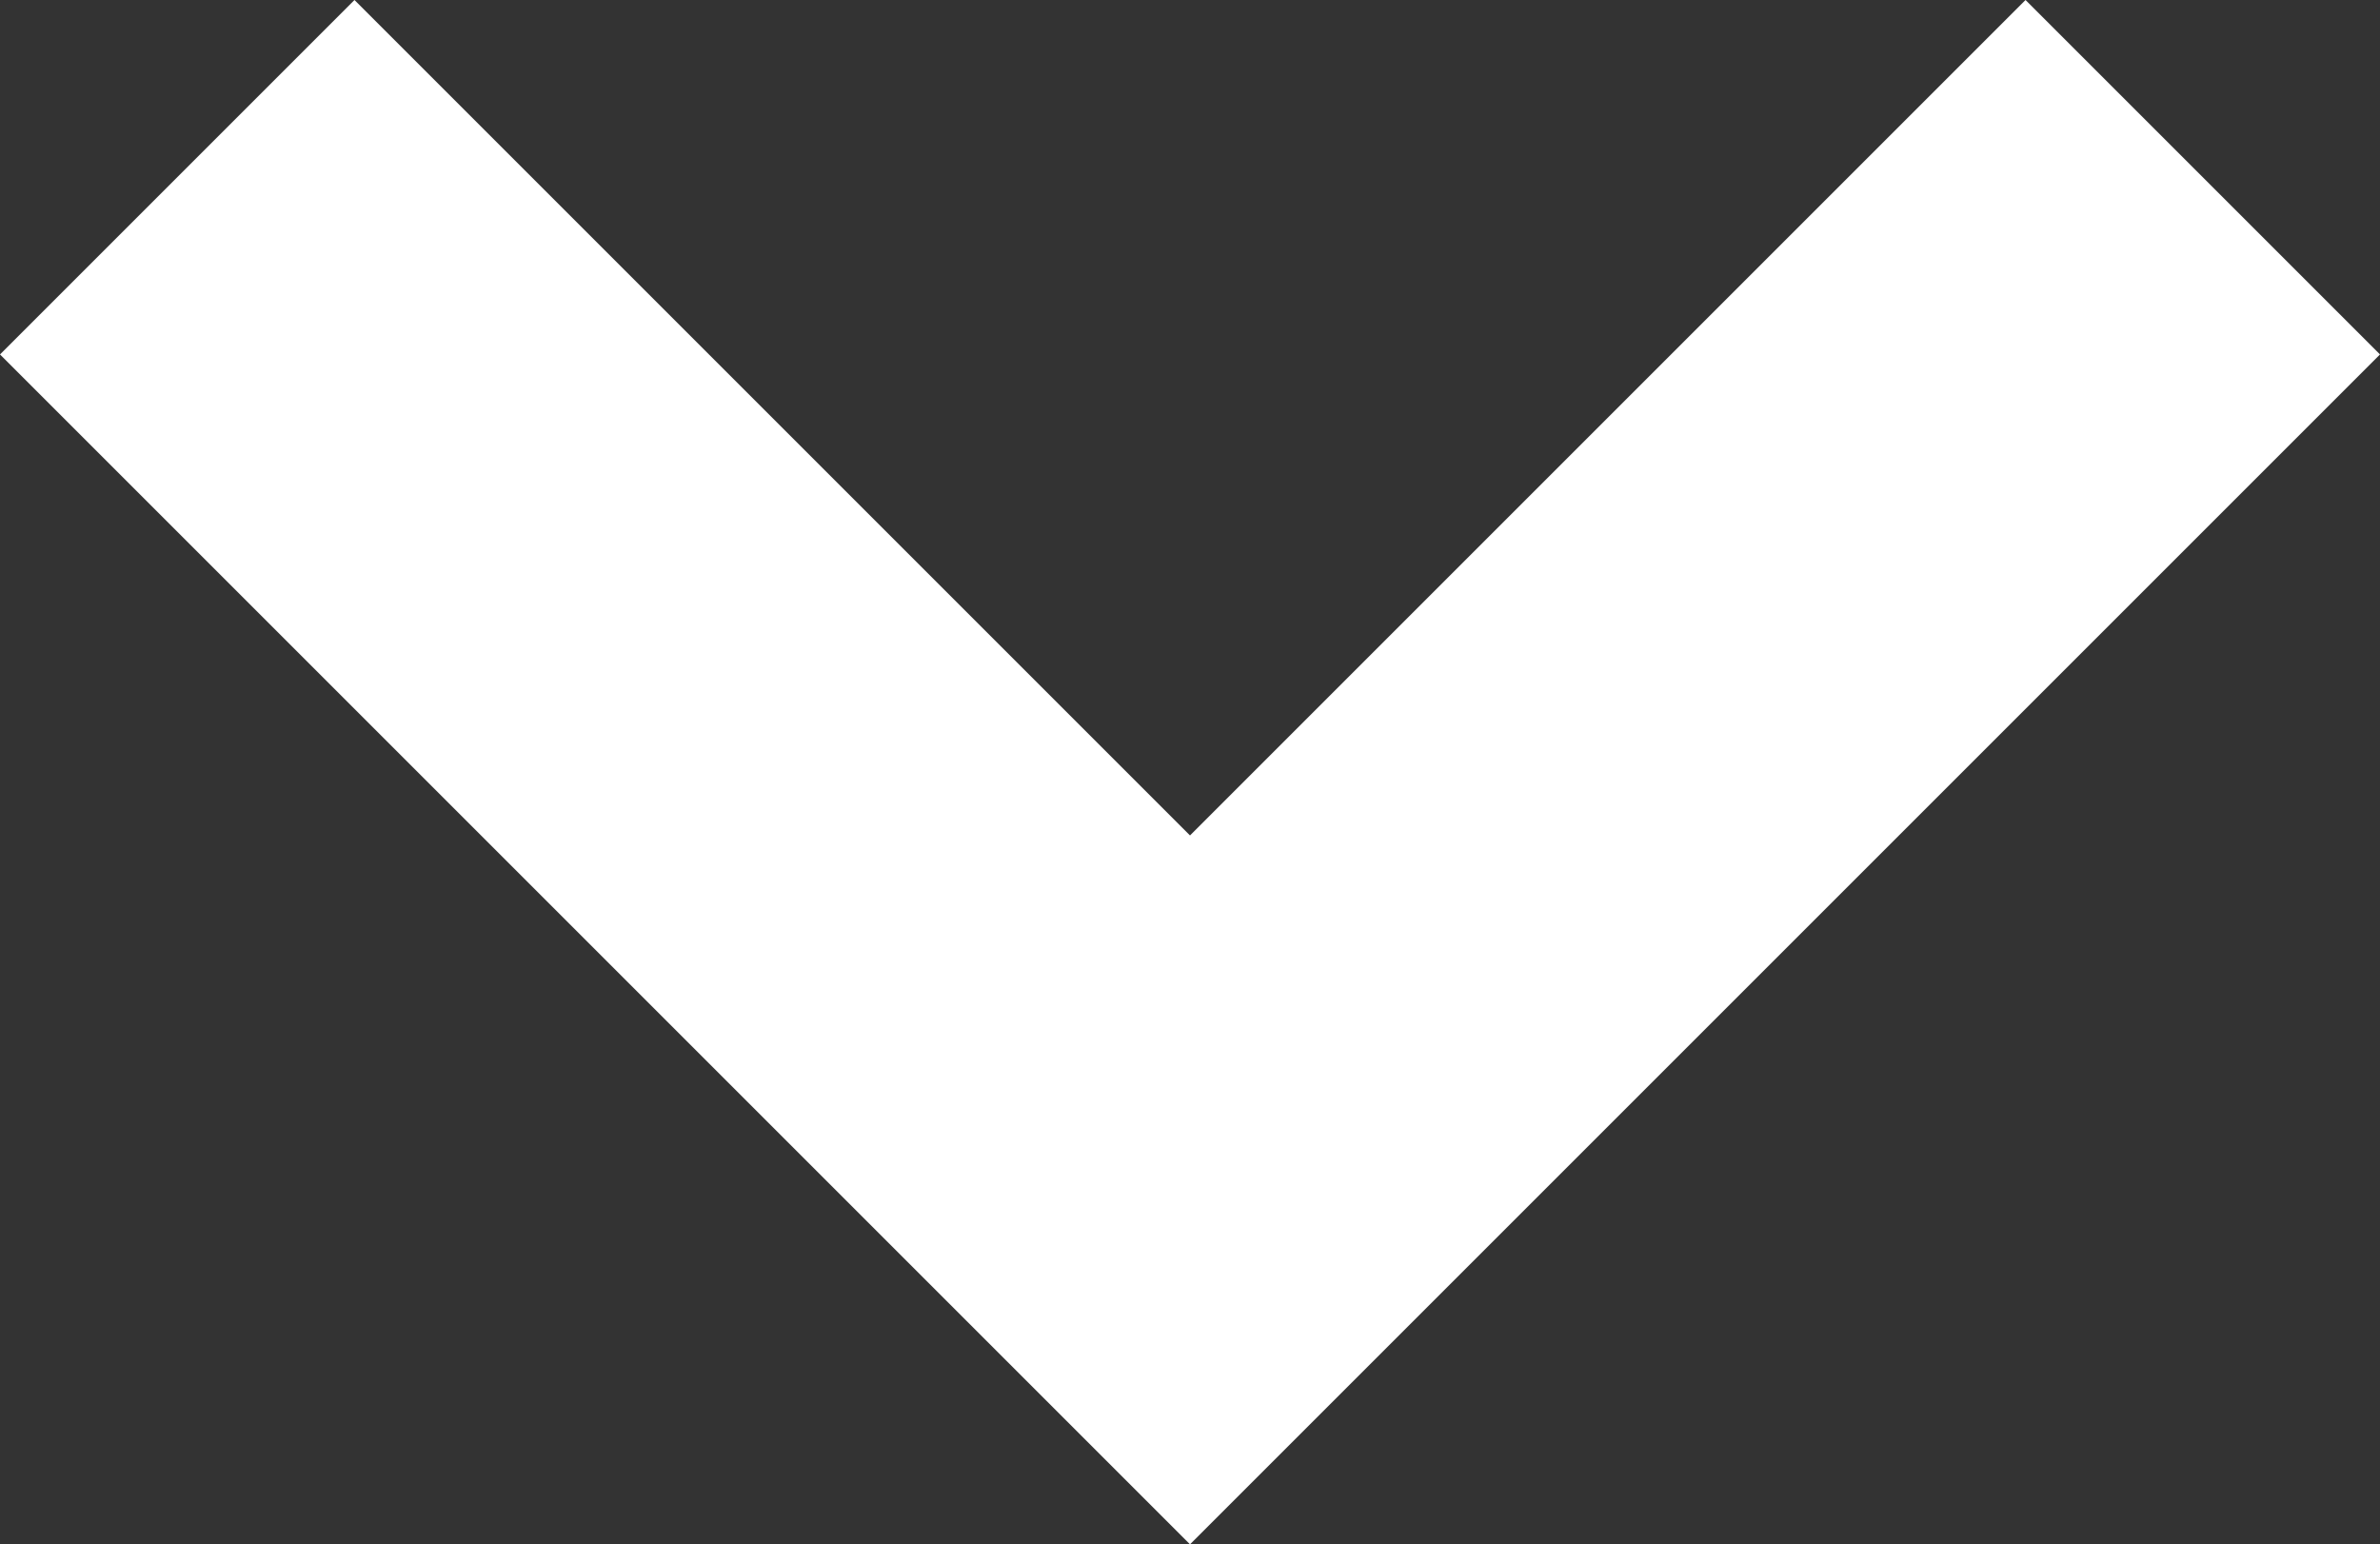
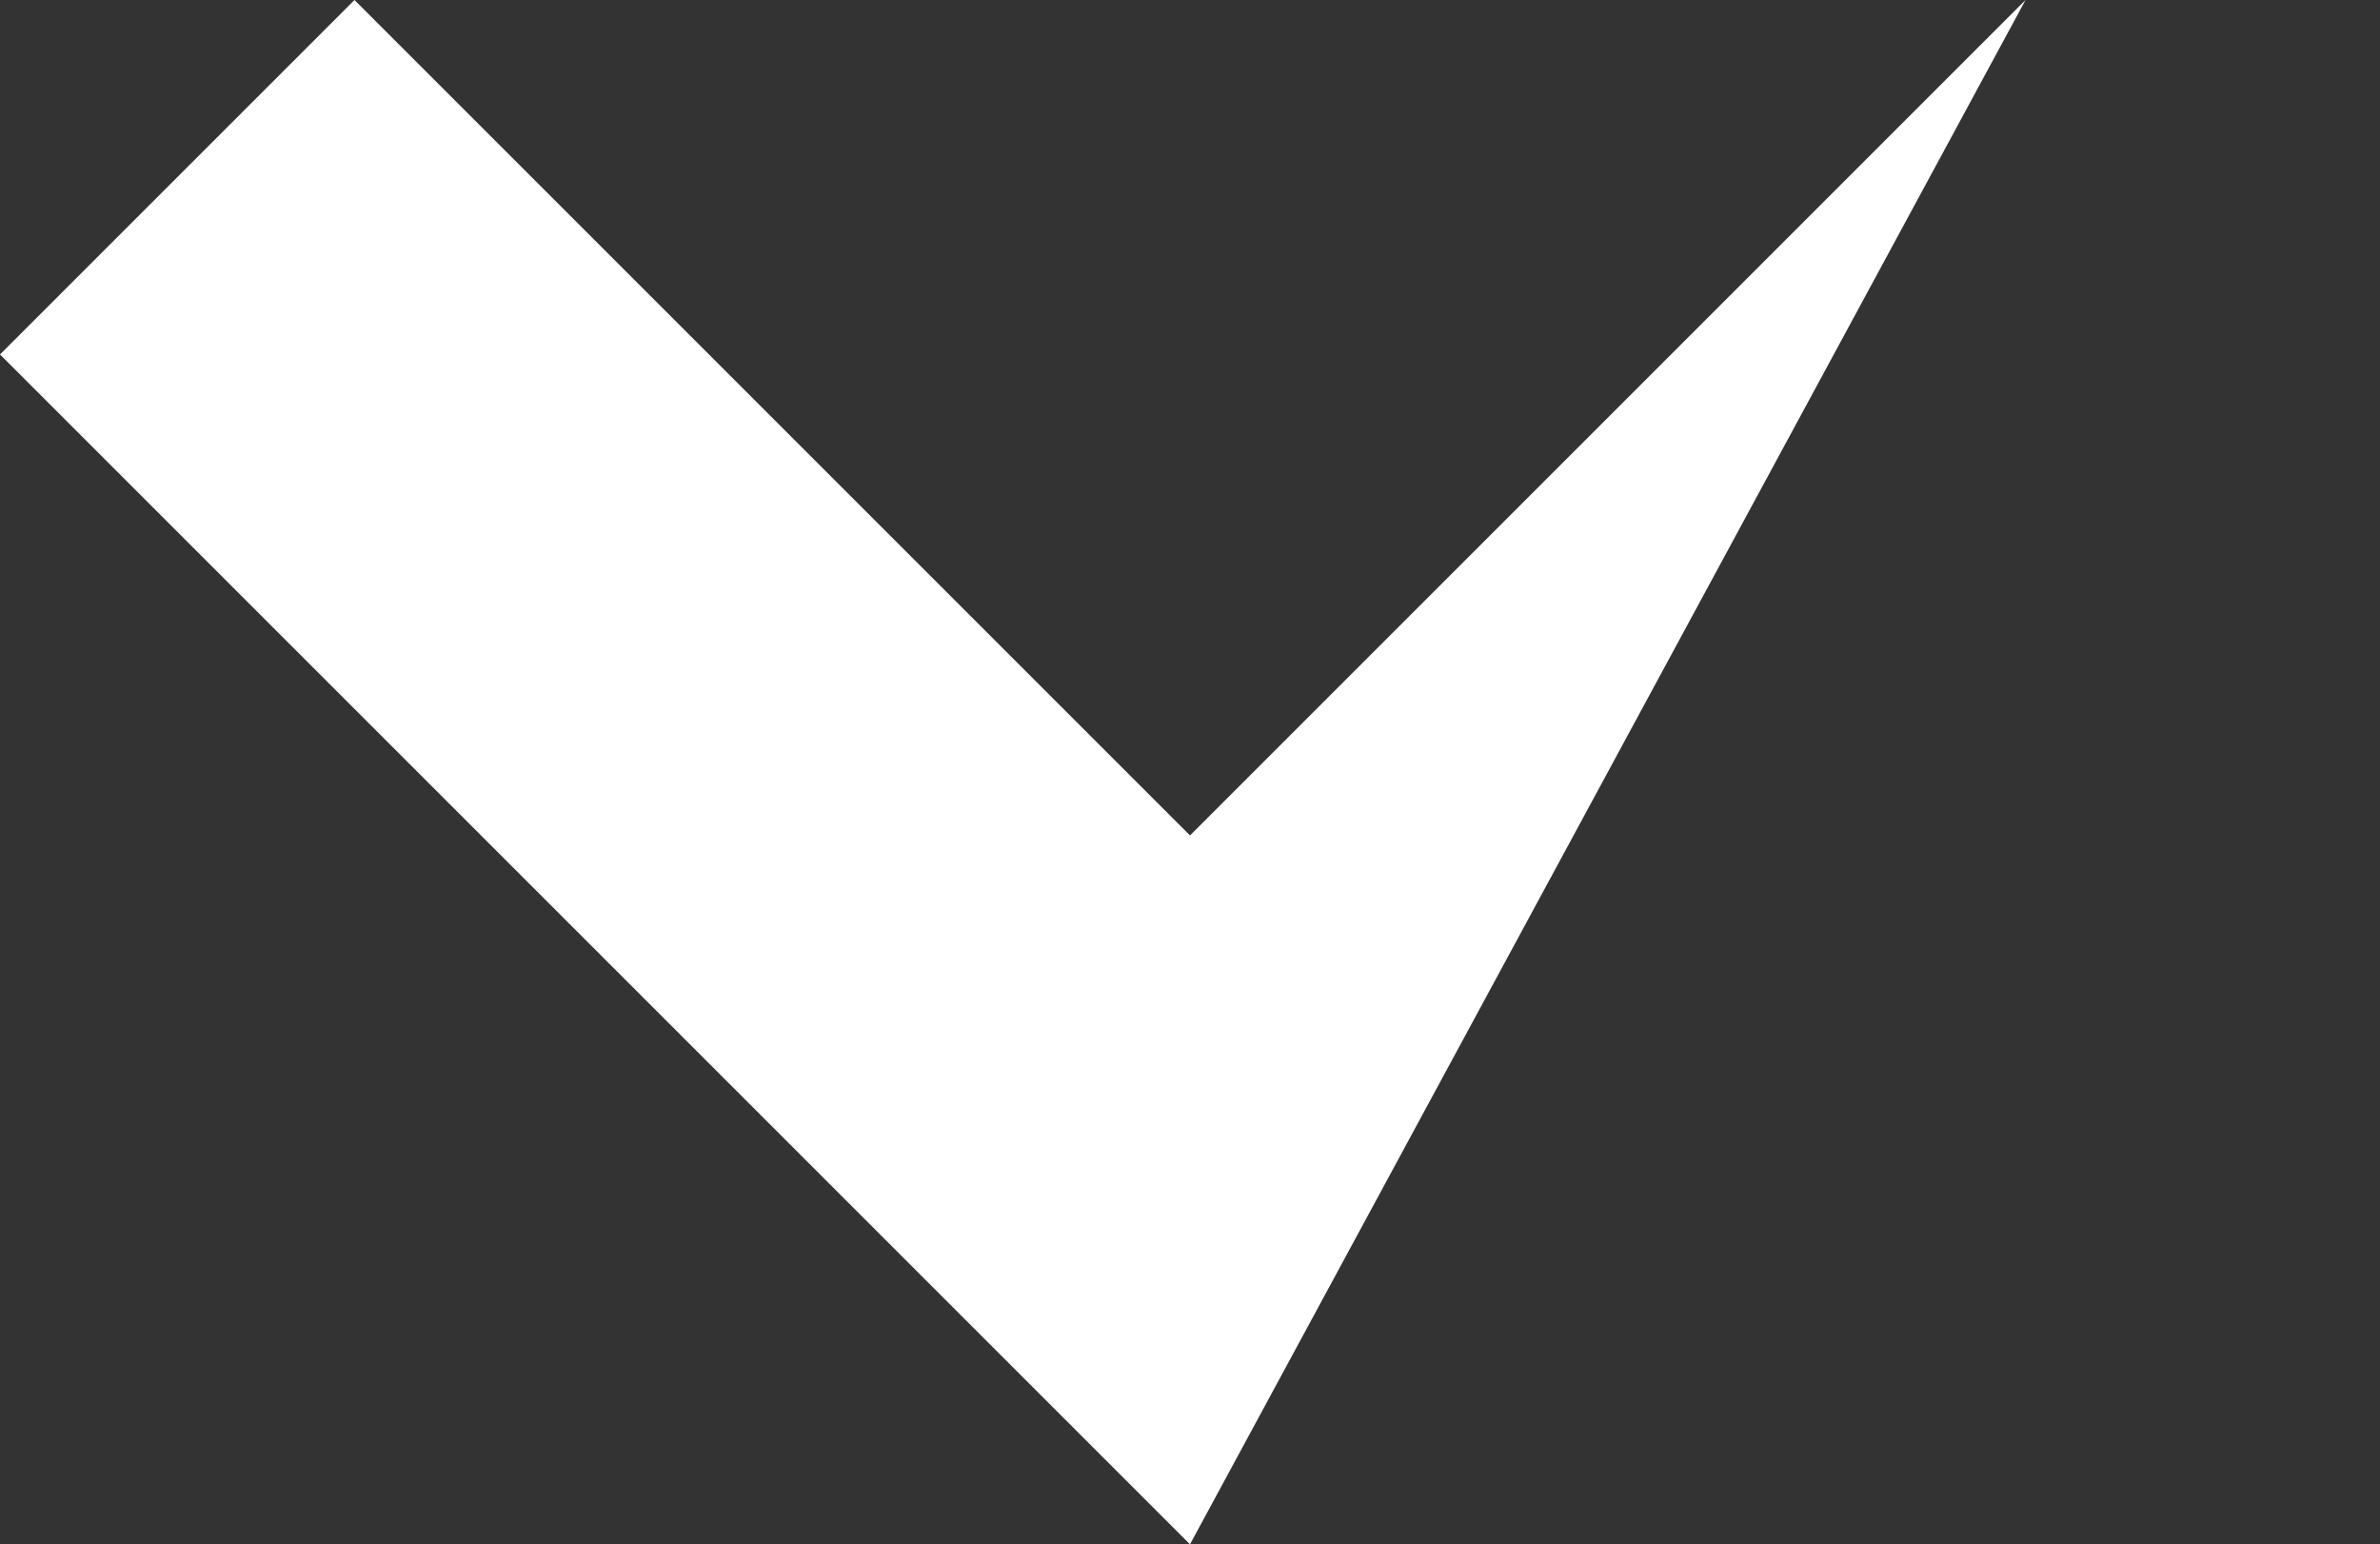
<svg xmlns="http://www.w3.org/2000/svg" width="9.4" height="6.1" viewBox="0 0 9.4 6.1">
  <rect x="0" y="0" width="9.4" height="6.1" fill="#333333" stroke="none" />
  <g id="Symbol_85" data-name="Symbol 85" transform="translate(-683 -702)">
-     <path id="Trazado_36" data-name="Trazado 36" d="M6.7,8.1,2,3.4,3.4,2,6.7,5.3,10,2l1.4,1.4Z" transform="translate(681 700)" fill="#fff" />
+     <path id="Trazado_36" data-name="Trazado 36" d="M6.7,8.1,2,3.4,3.4,2,6.7,5.3,10,2Z" transform="translate(681 700)" fill="#fff" />
  </g>
</svg>